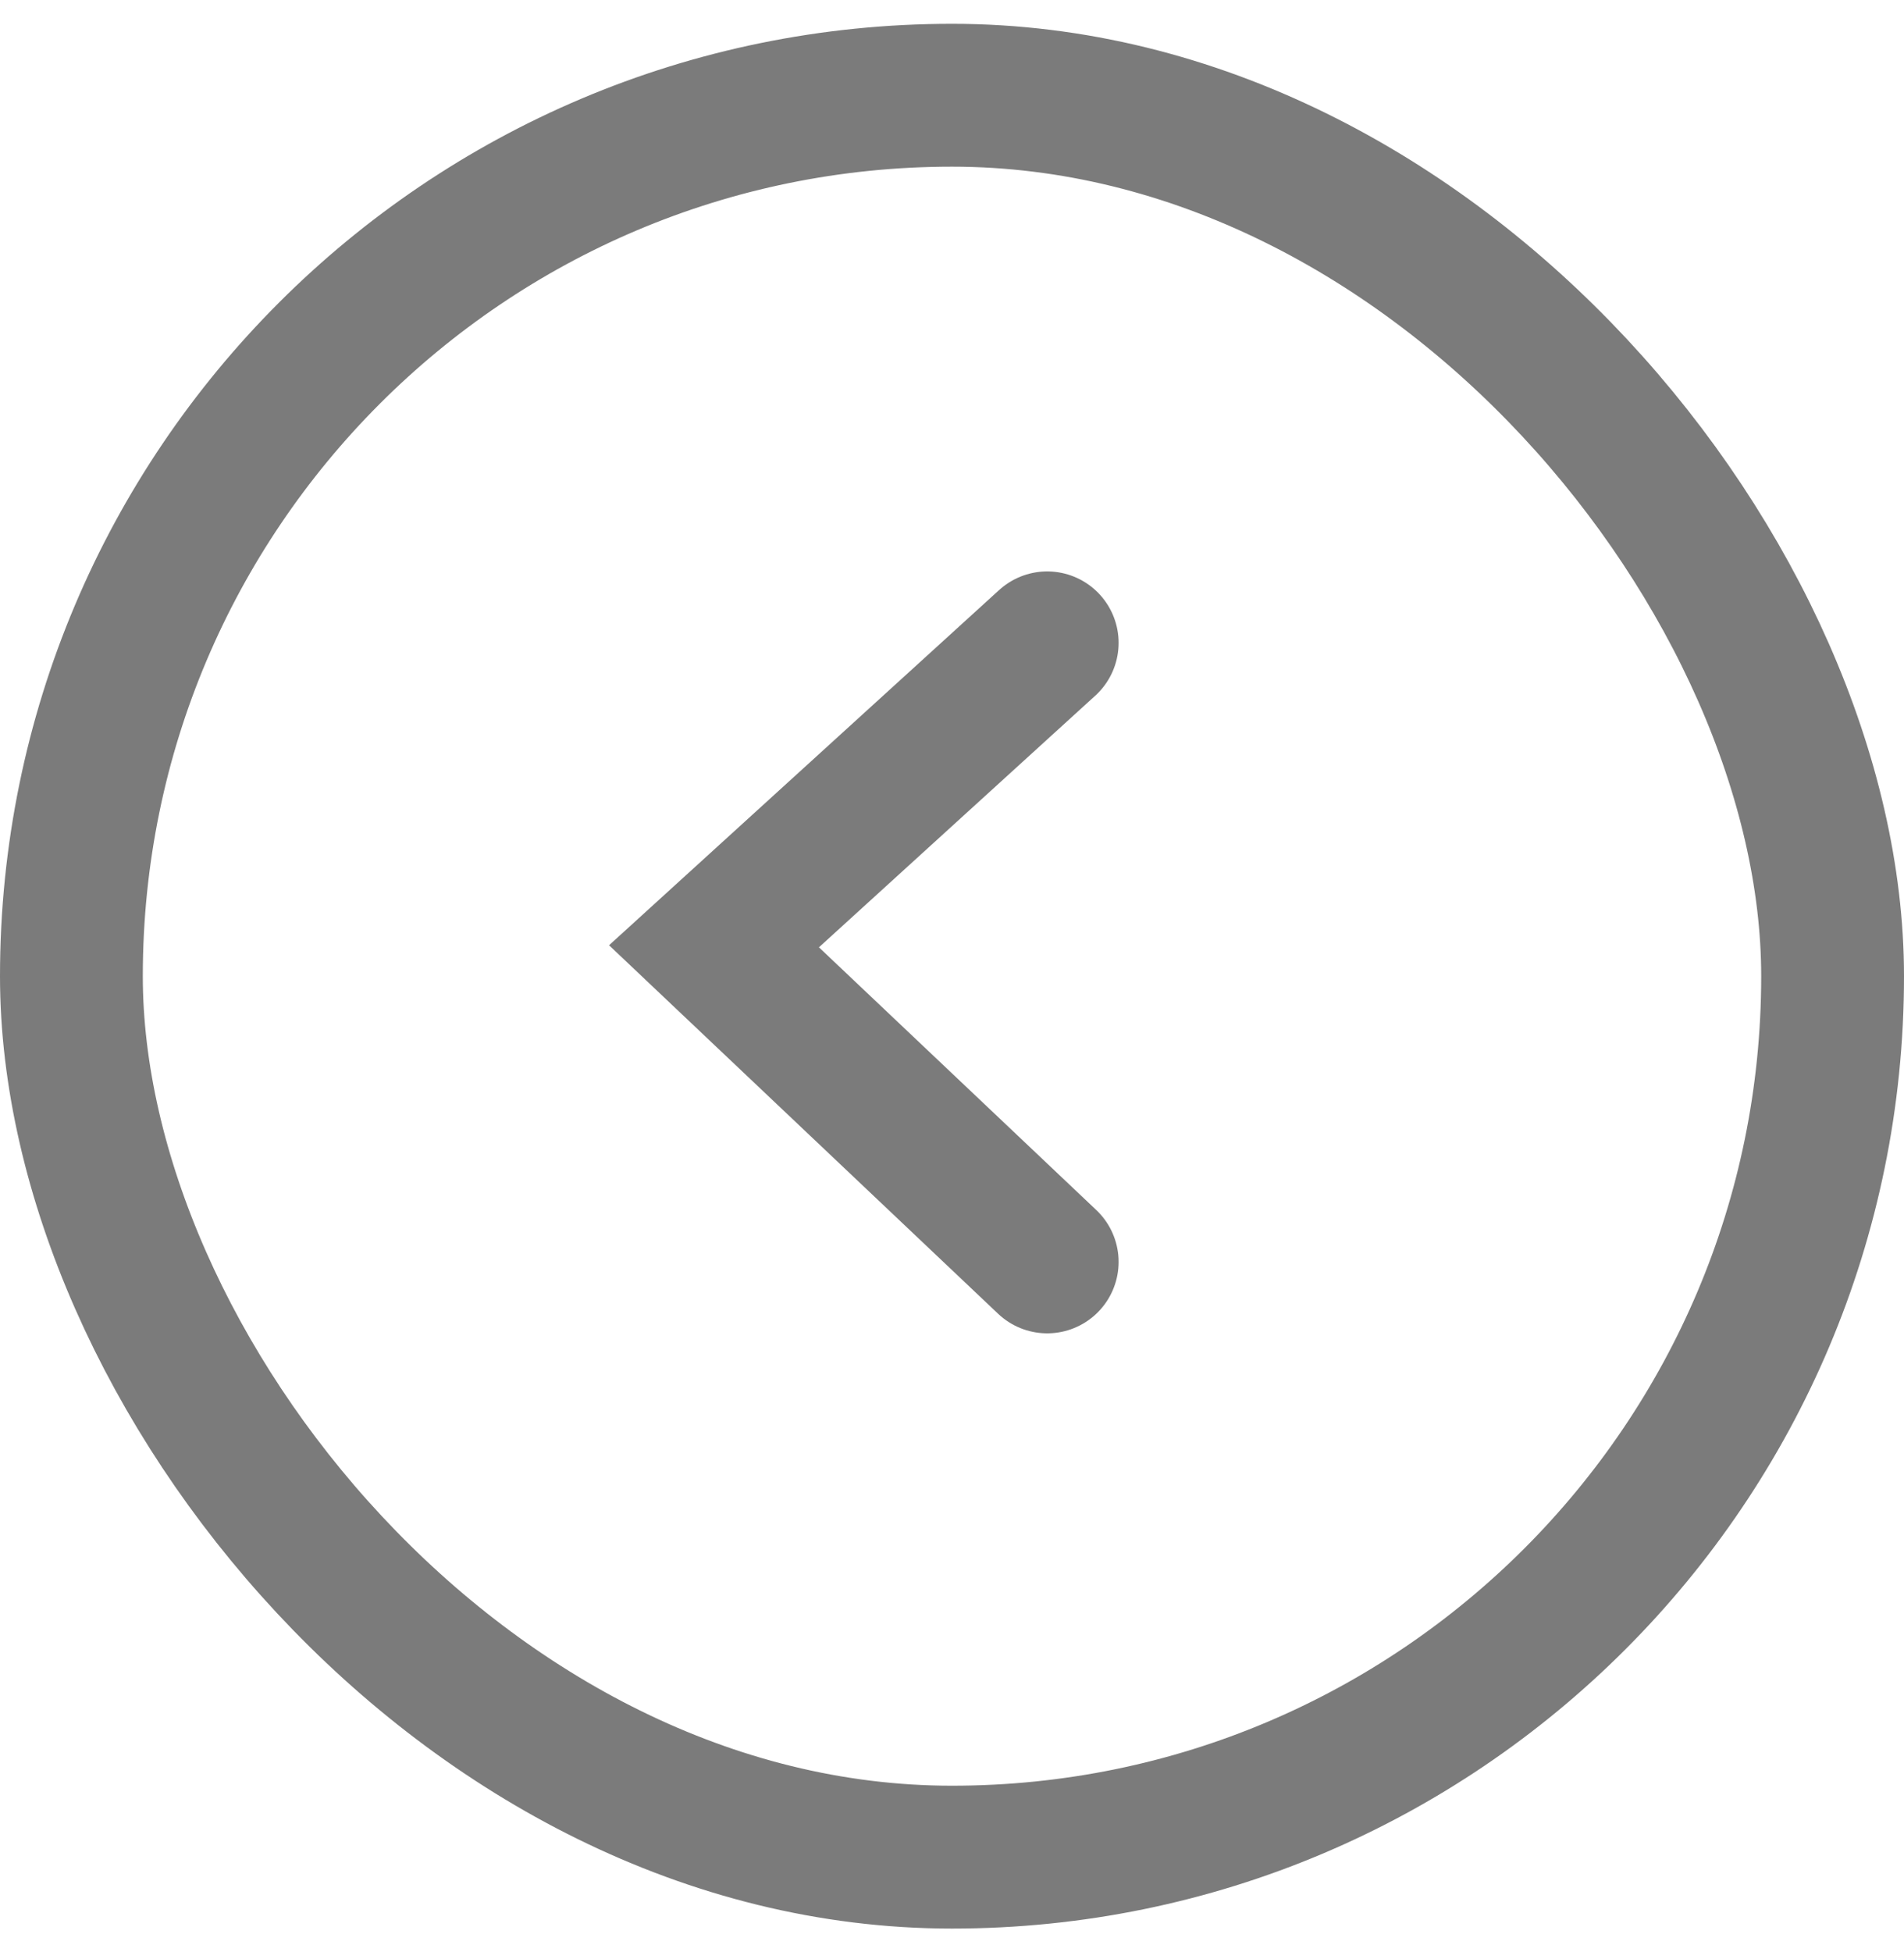
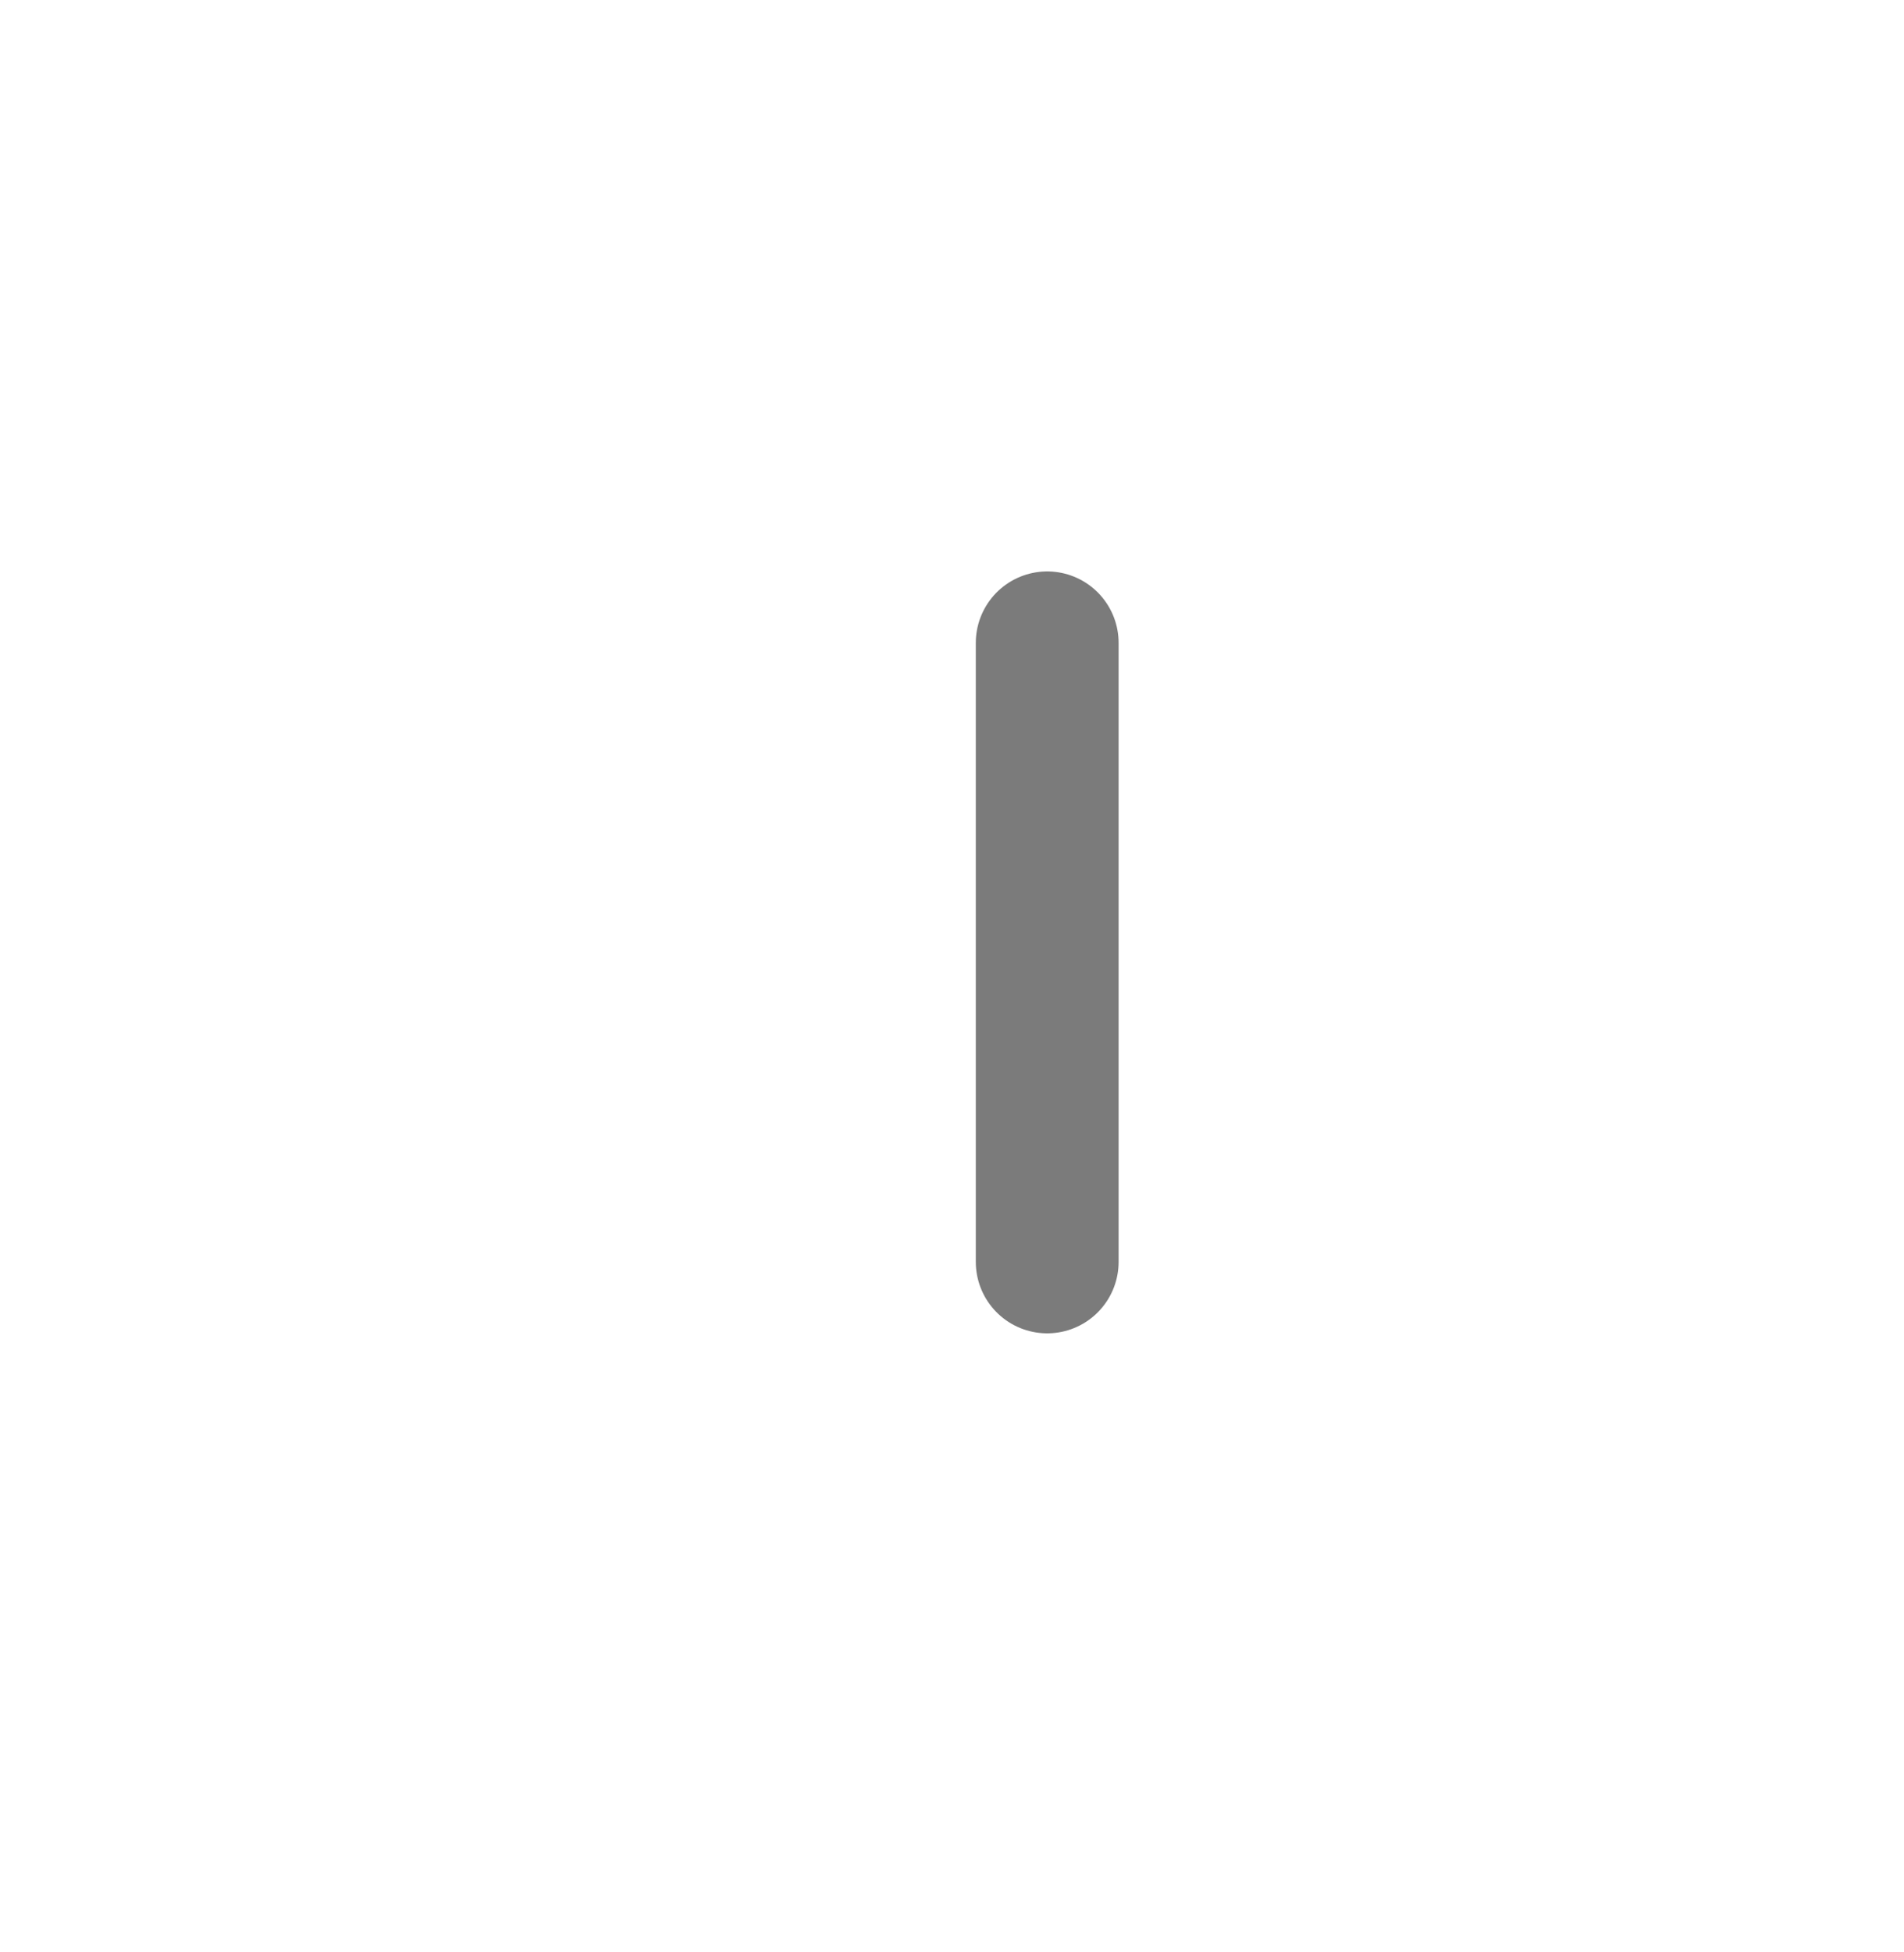
<svg xmlns="http://www.w3.org/2000/svg" width="40" height="41" viewBox="0 0 40 41" fill="none">
-   <rect x="38.5" y="39" width="37" height="37" rx="18.5" transform="rotate(-180 38.5 39)" stroke="#7B7B7B" stroke-width="3" />
-   <path d="M22 26.5L15 19.872L22 13.5" stroke="#7B7B7B" stroke-width="3" stroke-linecap="round" />
+   <path d="M22 26.5L22 13.5" stroke="#7B7B7B" stroke-width="3" stroke-linecap="round" />
</svg>